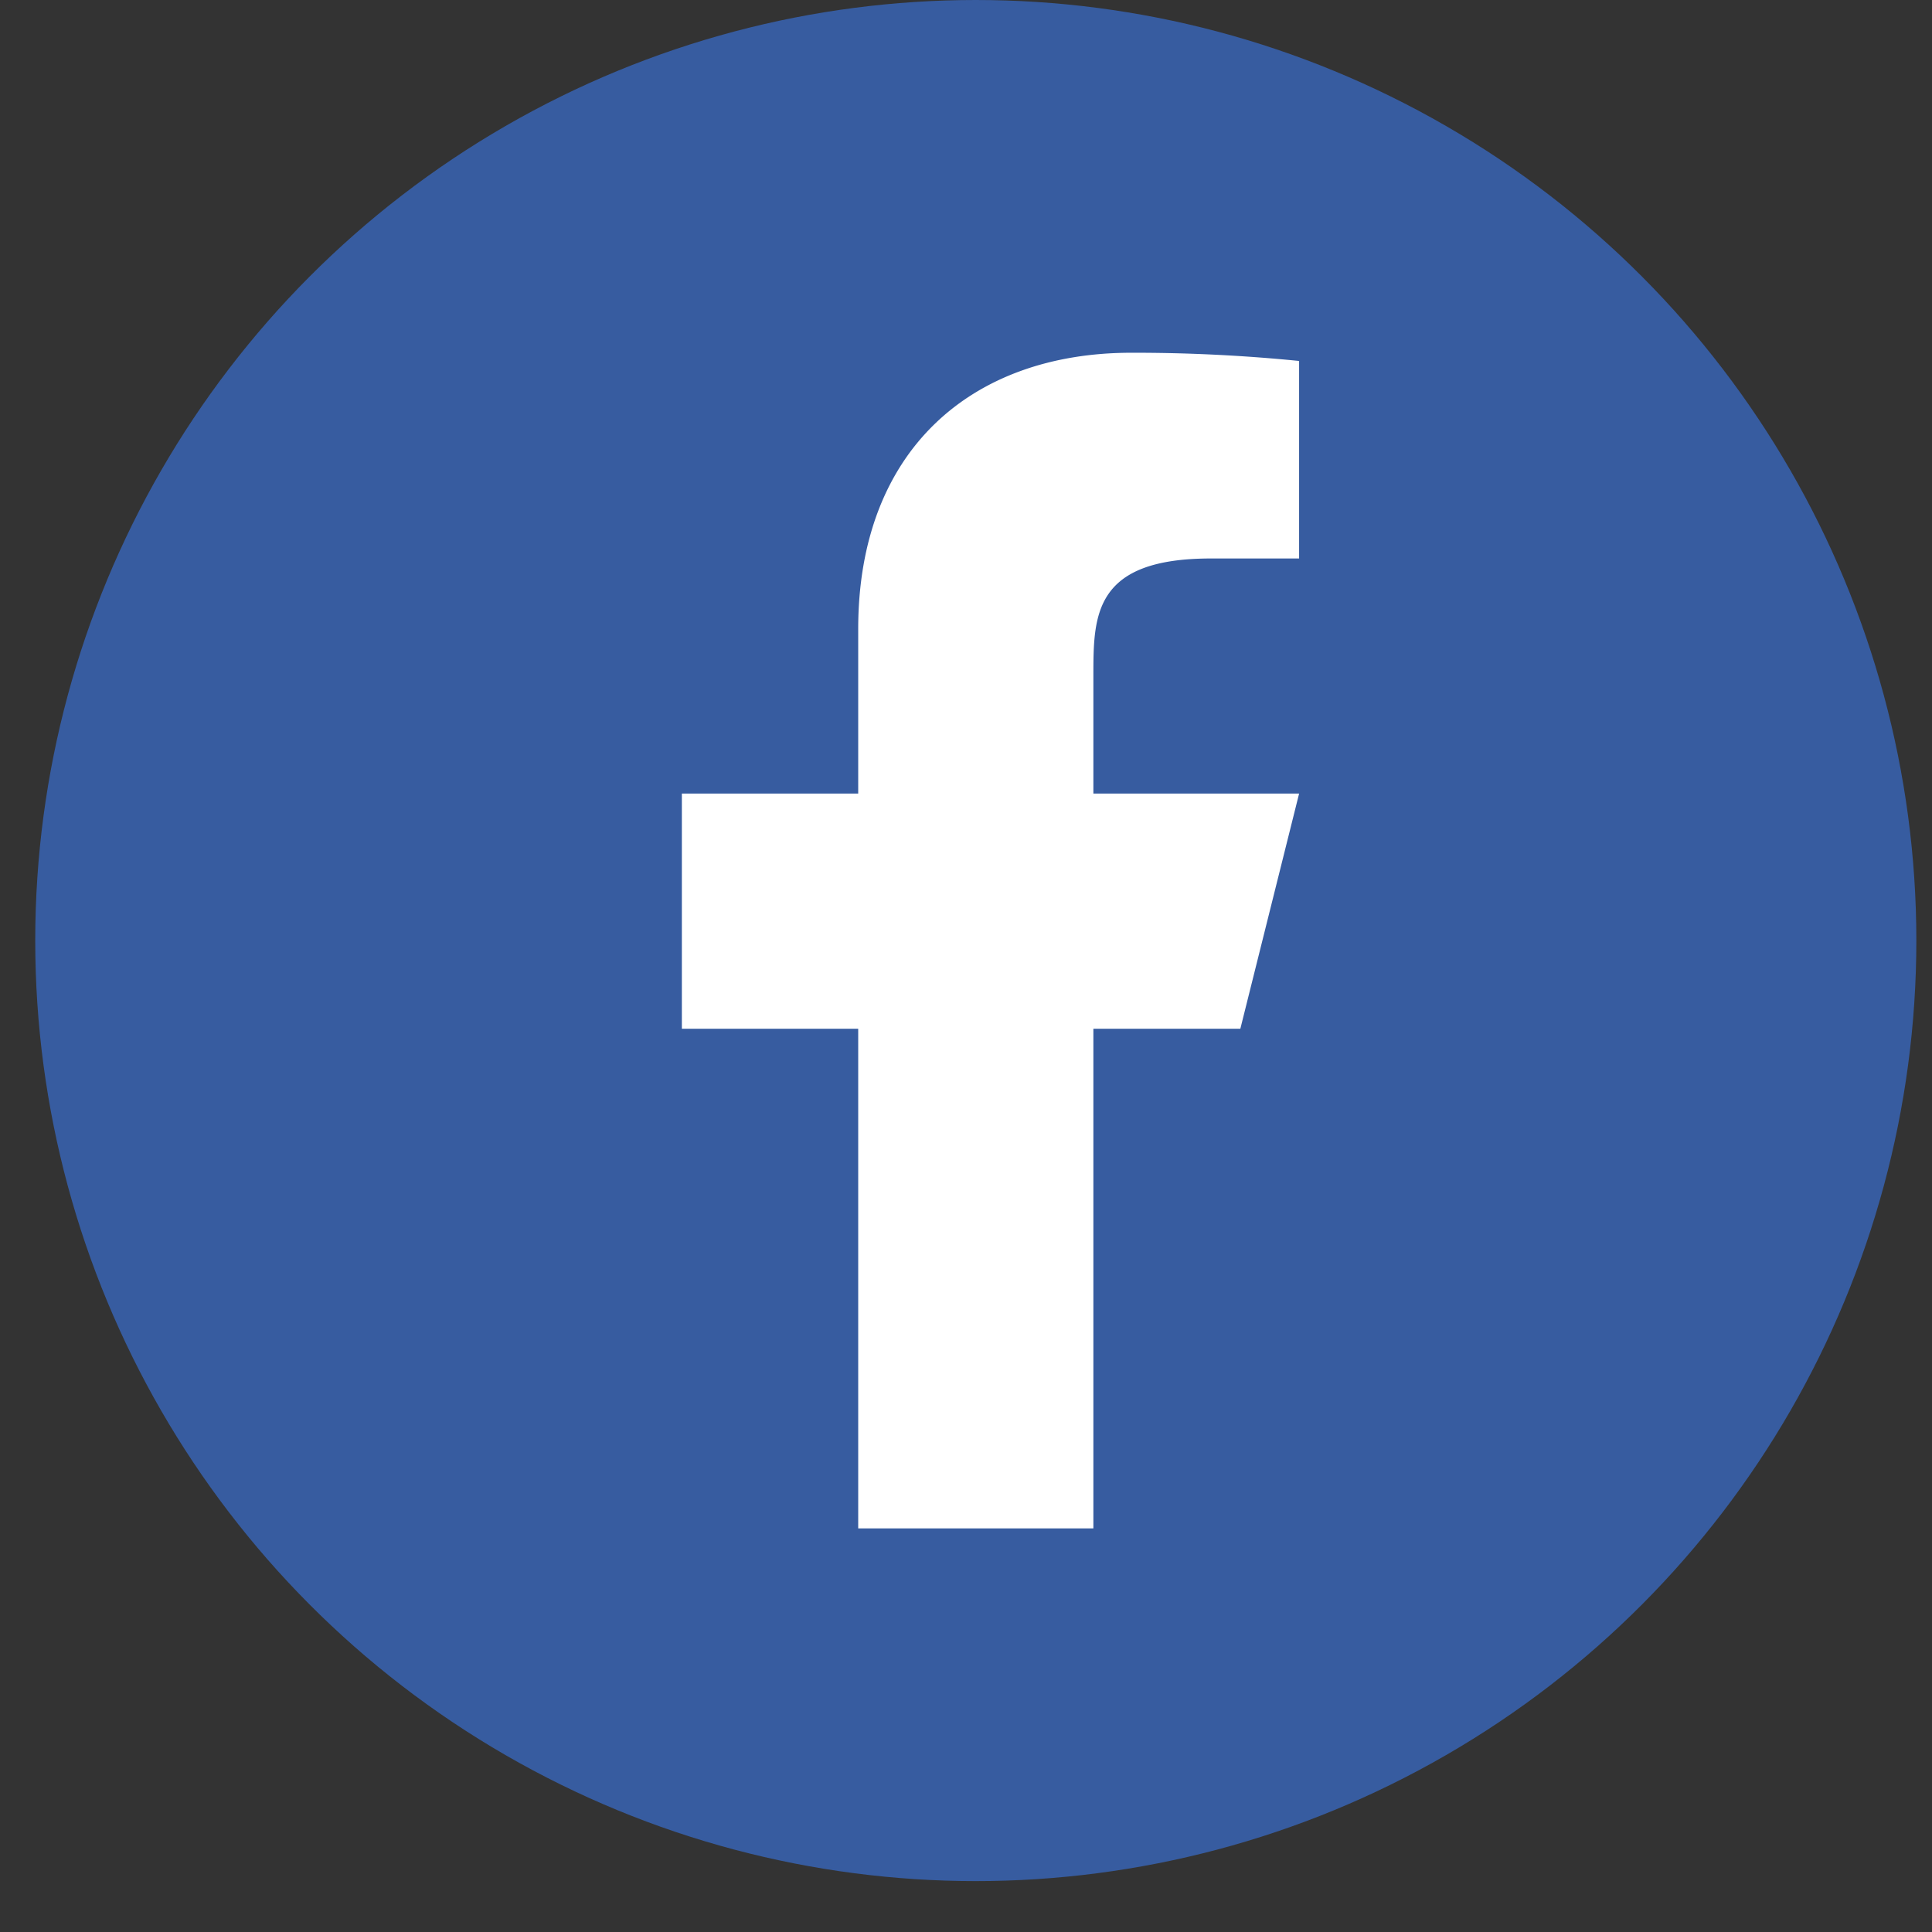
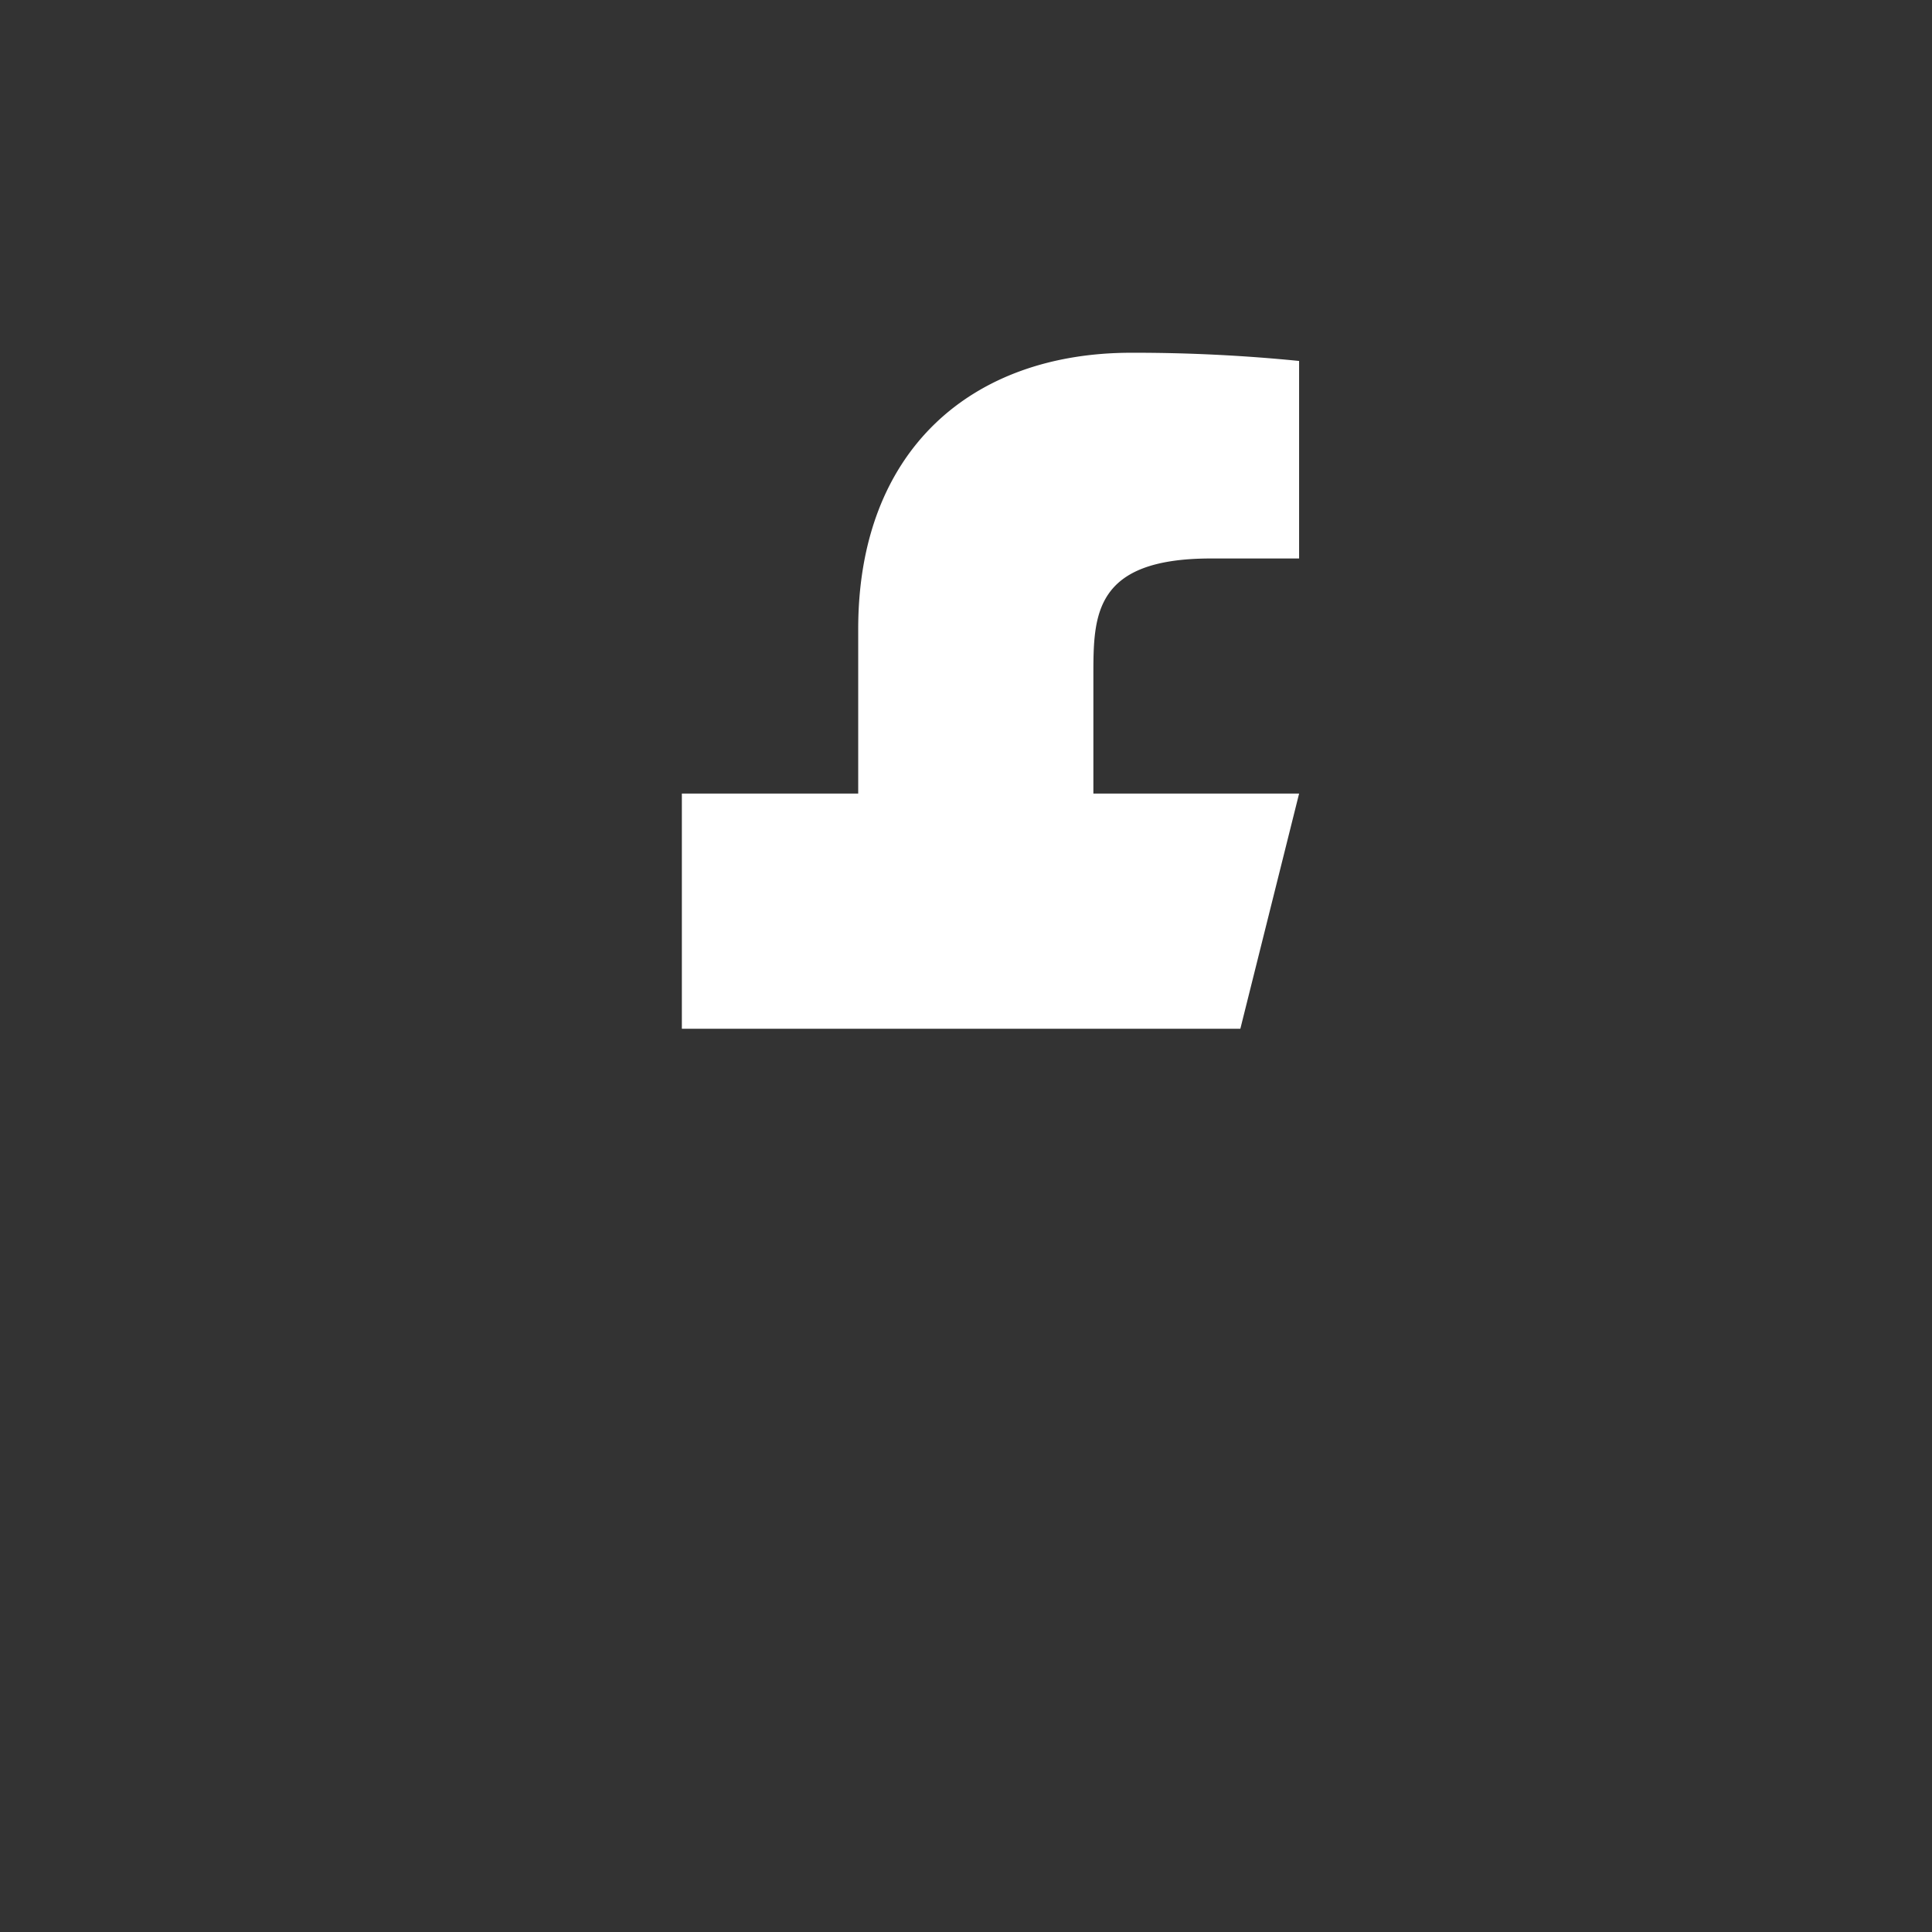
<svg xmlns="http://www.w3.org/2000/svg" width="29" height="29" viewBox="0 0 29 29" fill="none">
  <rect x="0" y="0" width="29" height="29" fill="#333333" stroke="none" />
-   <circle cx="14.647" cy="14.118" r="14.118" fill="#375CA0" />
-   <path d="M16.412 15.442h2.206l.882-3.53h-3.088v-1.764c0-.909 0-1.765 1.765-1.765H19.5V5.418a24.856 24.856 0 00-2.52-.123c-2.396 0-4.098 1.462-4.098 4.147v2.47h-2.647v3.53h2.647v7.5h3.53v-7.5z" fill="#fff" />
+   <path d="M16.412 15.442h2.206l.882-3.53h-3.088v-1.764c0-.909 0-1.765 1.765-1.765H19.5V5.418a24.856 24.856 0 00-2.52-.123c-2.396 0-4.098 1.462-4.098 4.147v2.47h-2.647v3.53h2.647h3.53v-7.5z" fill="#fff" />
</svg>